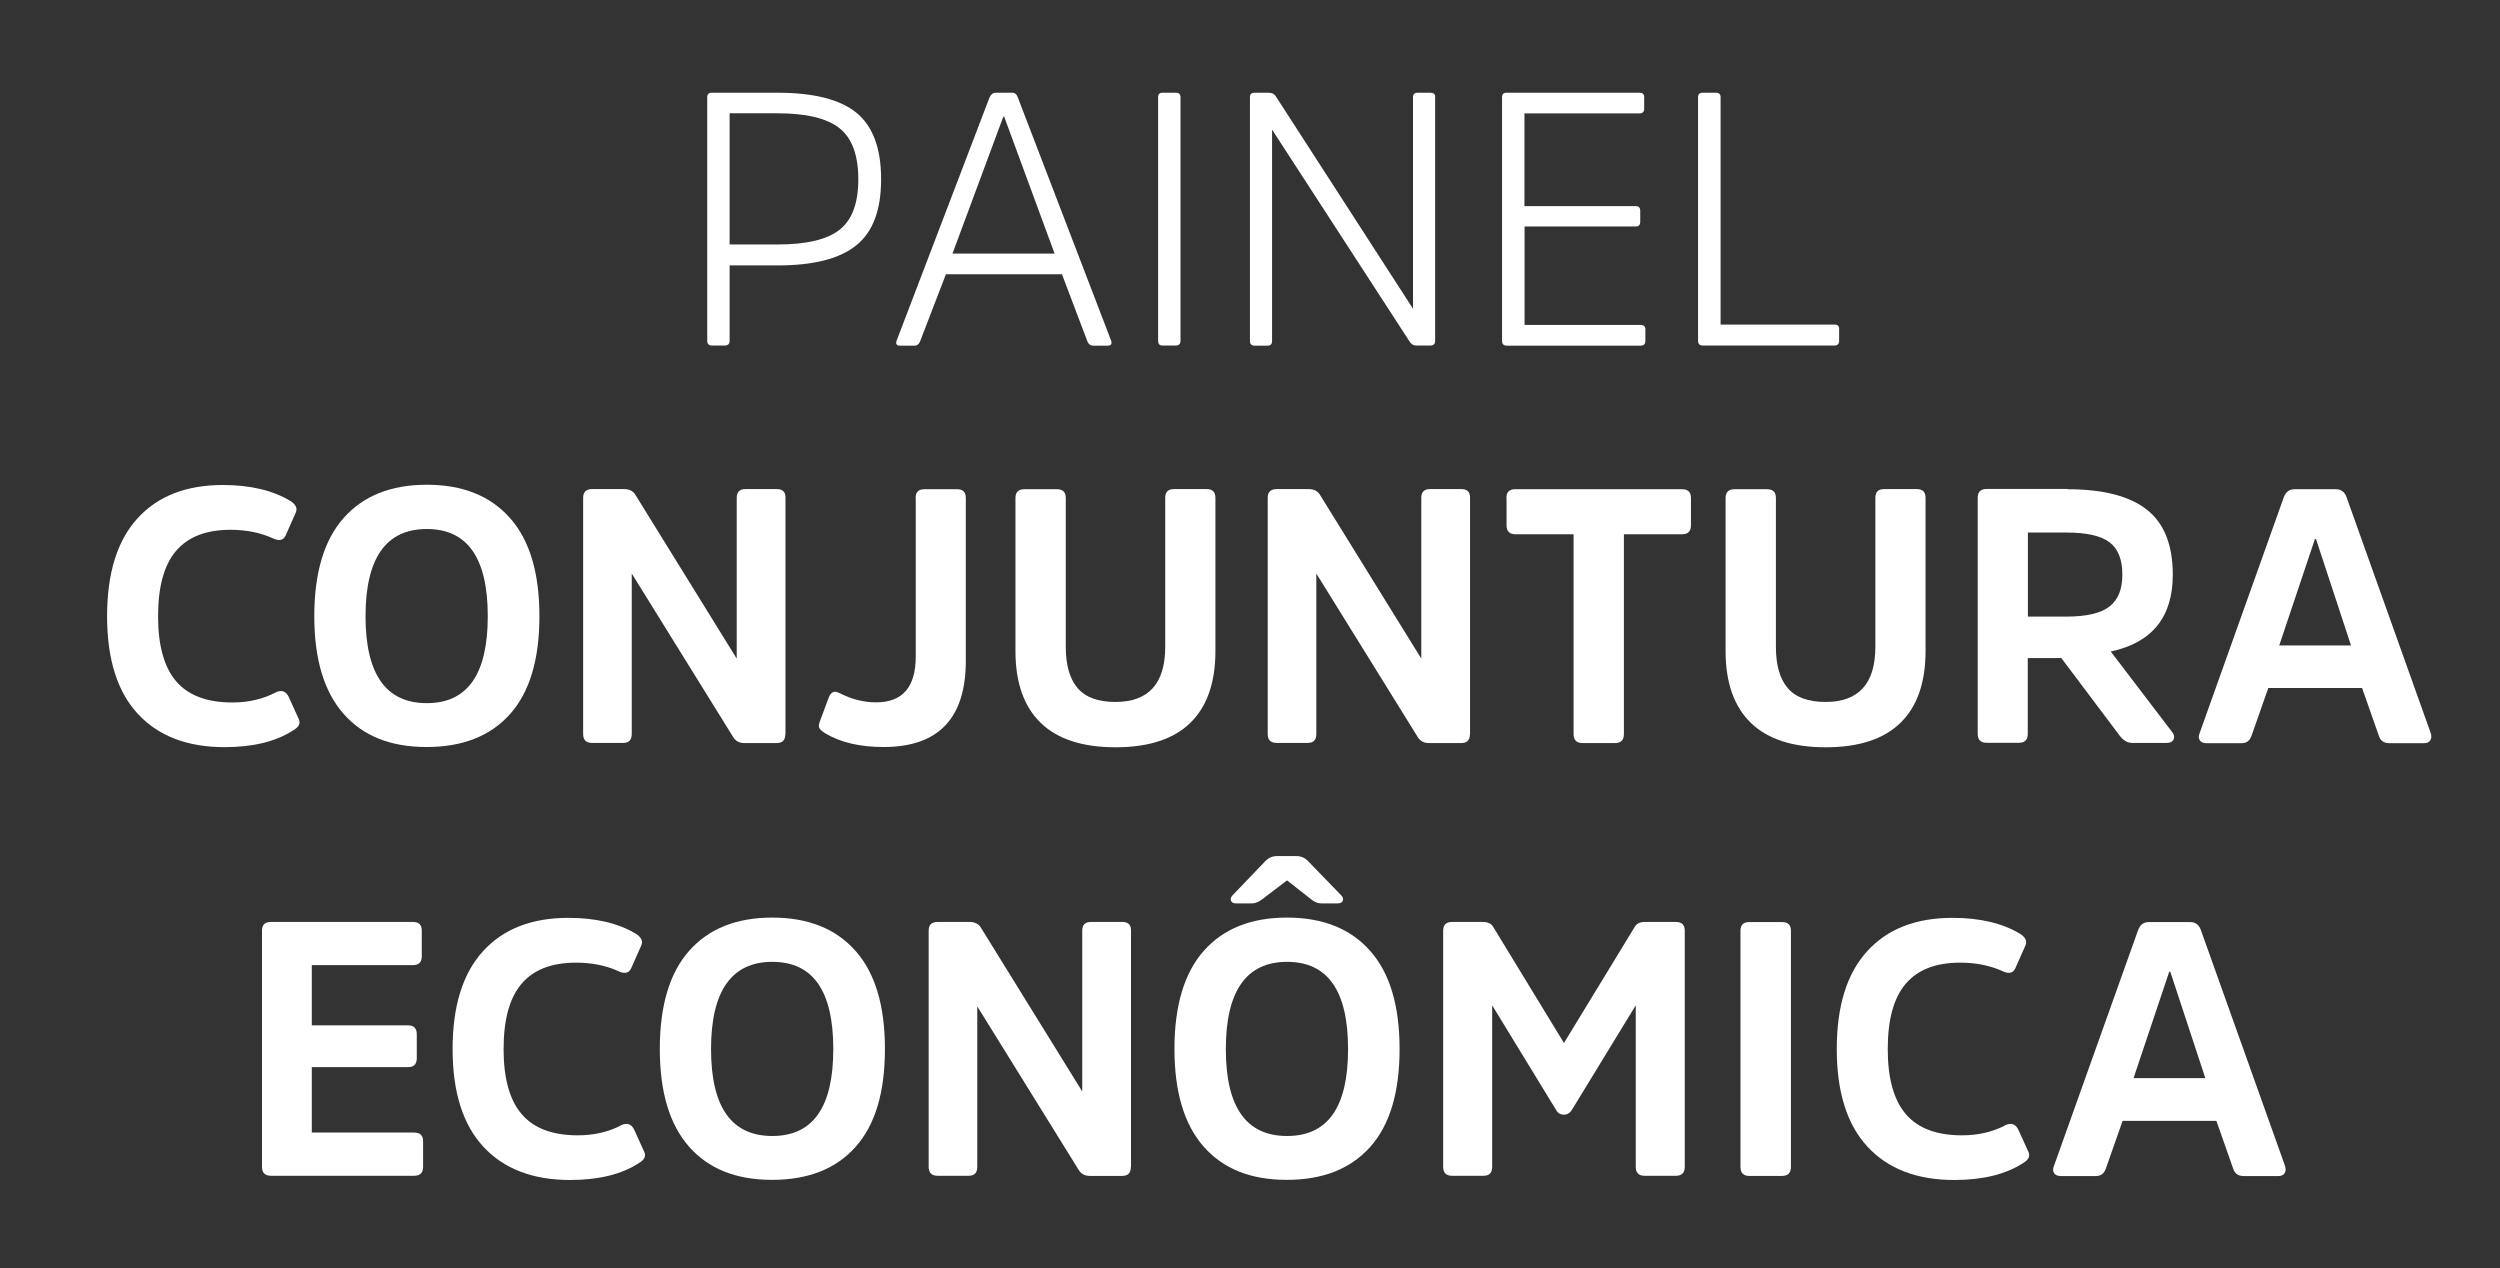
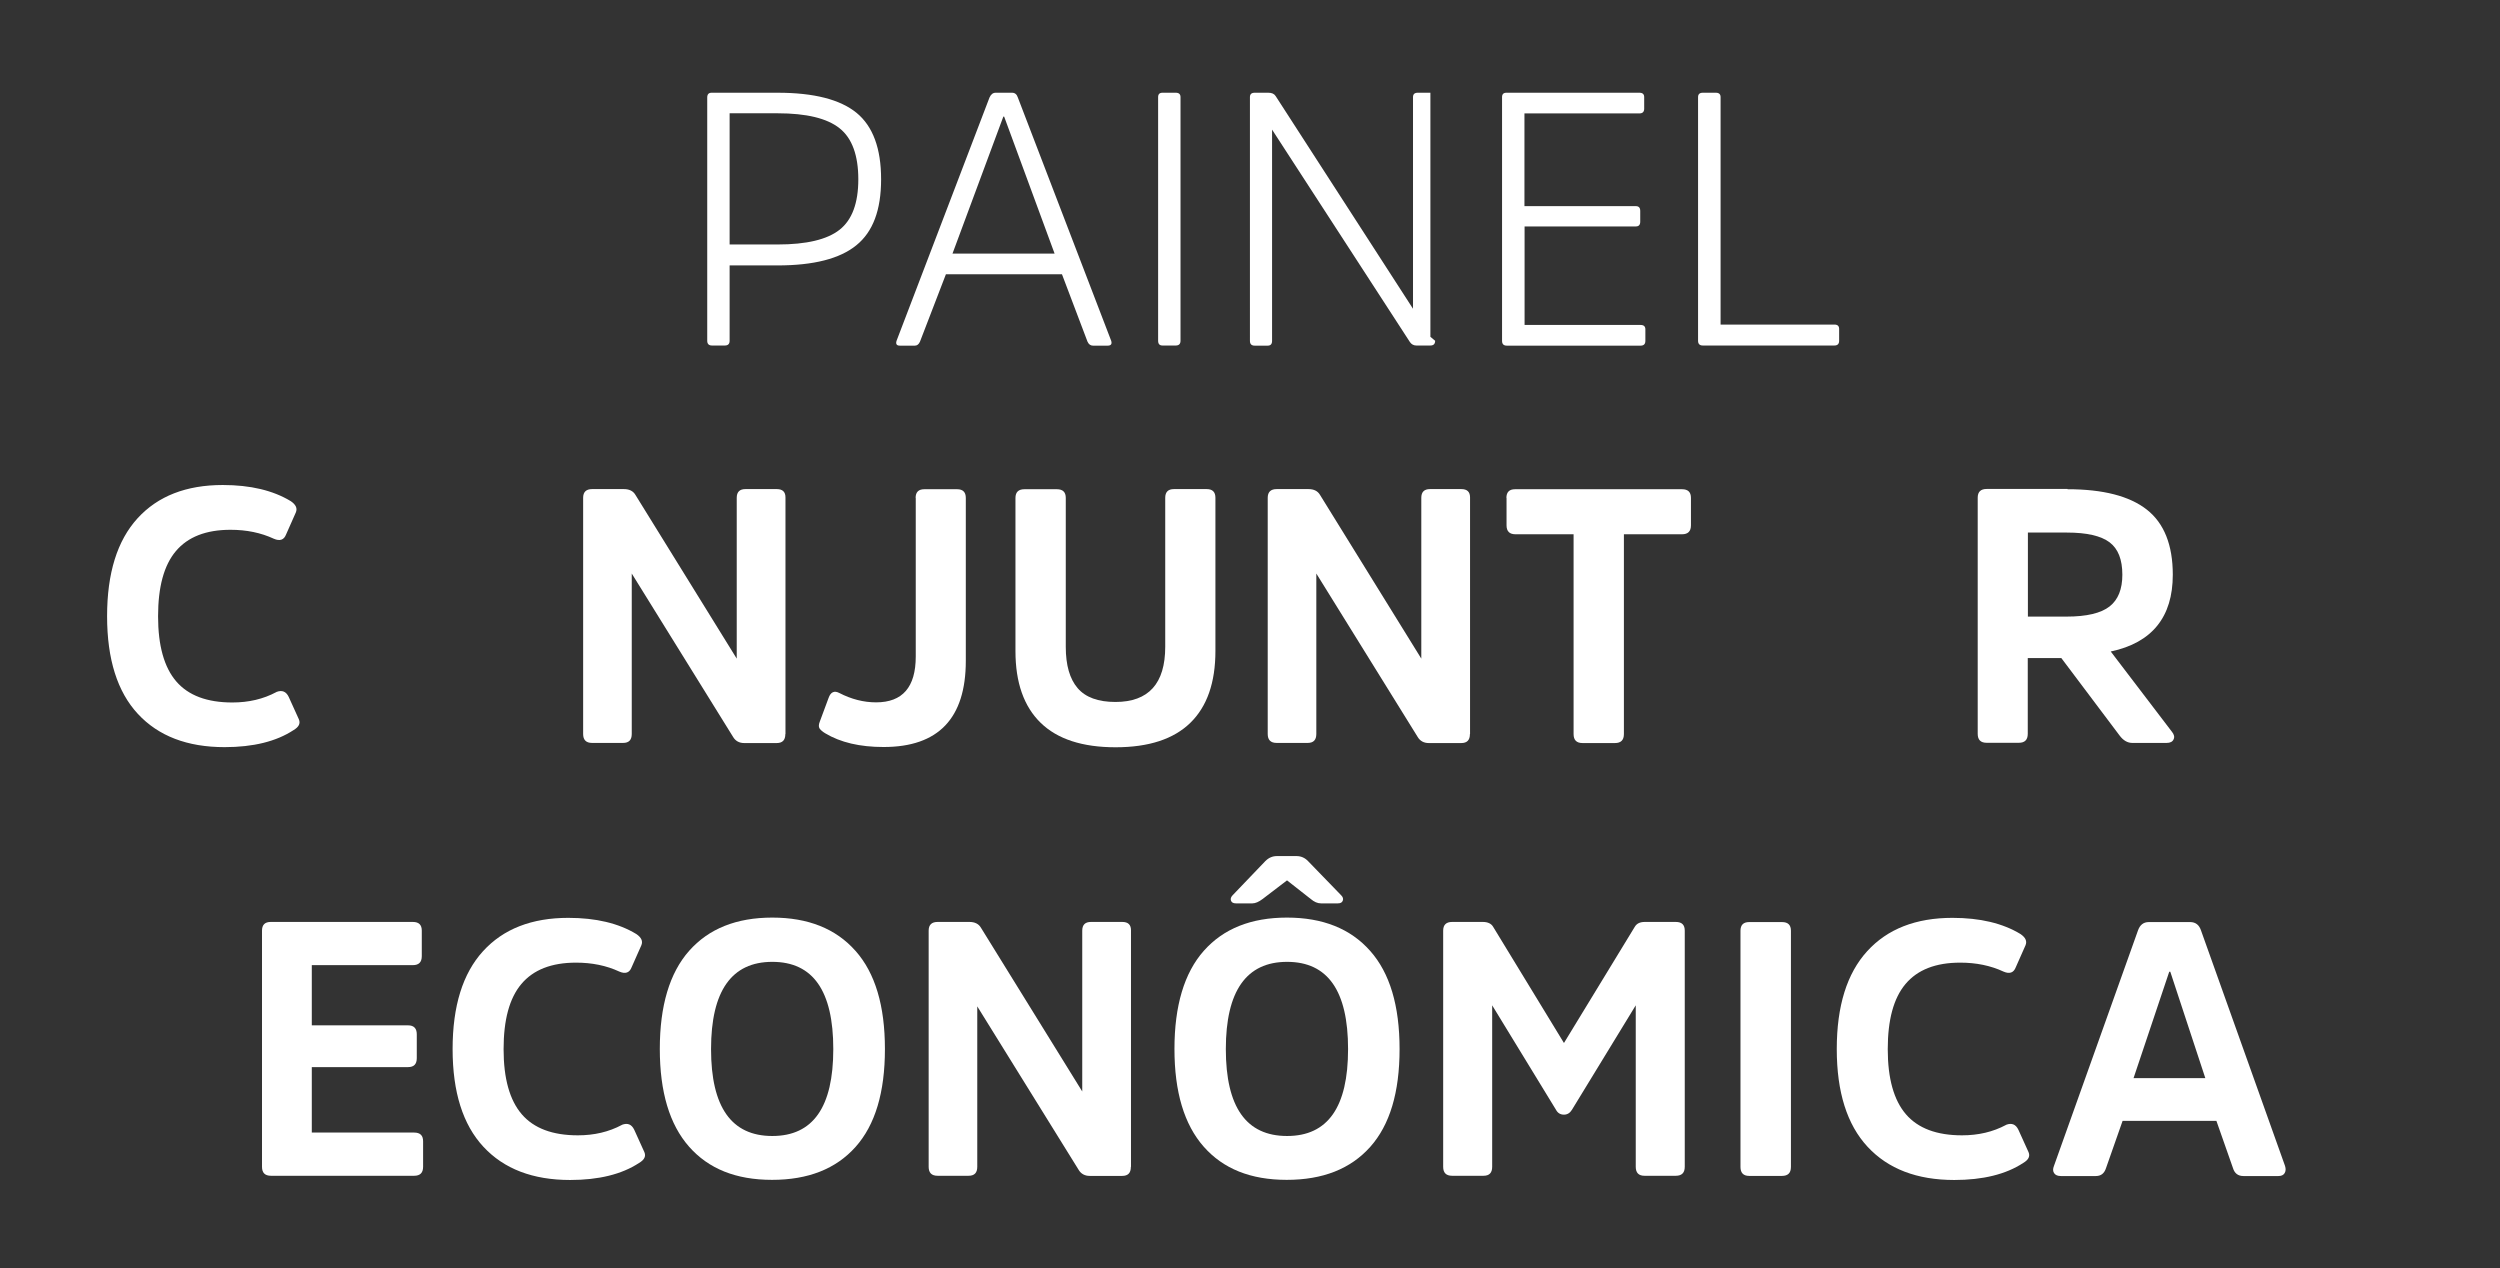
<svg xmlns="http://www.w3.org/2000/svg" id="Camada_1" viewBox="0 0 189.79 96.28">
  <rect x="0" y="0" width="189.79" height="96.28" fill="#333333" stroke="none" />
  <defs>
    <style>      .cls-1 {        fill: #fff;      }    </style>
  </defs>
  <g>
    <path class="cls-1" d="M54.05,26.23c-.24,0-.36-.12-.36-.36V7.4c0-.24.11-.36.33-.36h5.01c2.76,0,4.75.51,6,1.53,1.24,1.02,1.86,2.7,1.86,5.04s-.62,3.99-1.88,5.01c-1.25,1.02-3.24,1.53-5.98,1.53h-3.64v5.72c0,.24-.12.36-.36.36h-.99ZM59.03,18.56c2.19,0,3.76-.37,4.71-1.12.95-.75,1.42-2.03,1.42-3.83s-.47-3.12-1.42-3.87c-.95-.76-2.52-1.14-4.71-1.14h-3.64v9.96h3.64Z" />
    <path class="cls-1" d="M76.83,7.04c.22,0,.36.12.44.36l7.09,18.48c.07.24-.02.36-.27.36h-1.12c-.18,0-.32-.1-.41-.3l-1.94-5.12h-8.81l-1.97,5.12c-.09.2-.22.3-.38.3h-1.15c-.24,0-.32-.12-.25-.36l7.06-18.48c.11-.24.26-.36.47-.36h1.26ZM80.06,19.25l-3.83-10.4h-.06l-3.86,10.4h7.75Z" />
    <path class="cls-1" d="M87.92,7.37c0-.22.11-.33.33-.33h1.01c.24,0,.36.11.36.33v18.5c0,.24-.12.36-.36.36h-1.01c-.22,0-.33-.12-.33-.36V7.37Z" />
-     <path class="cls-1" d="M108.95,25.87c0,.24-.12.36-.36.36h-1.07c-.2,0-.37-.09-.49-.27l-10.46-16.12v16.04c0,.24-.11.36-.33.36h-.99c-.24,0-.36-.12-.36-.36V7.37c0-.22.12-.33.36-.33h1.04c.26,0,.44.08.55.25l10.43,16.15V7.37c0-.22.12-.33.36-.33h.96c.24,0,.36.1.36.3v18.53Z" />
+     <path class="cls-1" d="M108.95,25.87c0,.24-.12.36-.36.36h-1.07c-.2,0-.37-.09-.49-.27l-10.46-16.12v16.04c0,.24-.11.36-.33.36h-.99c-.24,0-.36-.12-.36-.36V7.37c0-.22.12-.33.36-.33h1.04c.26,0,.44.08.55.25l10.43,16.15V7.37c0-.22.12-.33.36-.33h.96v18.53Z" />
    <path class="cls-1" d="M115.74,17.17v7.5h8.81c.24,0,.36.11.36.33v.88c0,.24-.12.36-.36.36h-10.16c-.24,0-.36-.12-.36-.36V7.37c0-.22.11-.33.33-.33h10.1c.24,0,.36.11.36.33v.88c0,.24-.12.36-.36.36h-8.73v7.04h8.46c.22,0,.33.12.33.36v.82c0,.24-.11.36-.33.36h-8.46Z" />
    <path class="cls-1" d="M130.61,24.64h8.65c.24,0,.36.11.36.33v.9c0,.24-.12.36-.36.36h-9.99c-.24,0-.36-.12-.36-.36V7.37c0-.22.12-.33.36-.33h.99c.24,0,.36.11.36.33v17.27Z" />
  </g>
  <g>
    <path class="cls-1" d="M20.99,52.53c.42-.16.73-.04.93.38l.77,1.7c.13.31,0,.58-.41.82-1.31.86-3.06,1.29-5.23,1.29-2.83,0-5.02-.84-6.58-2.52-1.56-1.68-2.34-4.15-2.34-7.42s.77-5.74,2.31-7.43,3.7-2.53,6.47-2.53c2.1,0,3.82.41,5.17,1.23.38.26.51.54.38.85l-.74,1.67c-.16.42-.47.53-.93.33-.99-.46-2.08-.68-3.29-.68-1.86,0-3.24.54-4.15,1.62s-1.35,2.73-1.35,4.95.46,3.87,1.38,4.94c.92,1.07,2.34,1.6,4.26,1.6,1.24,0,2.35-.26,3.34-.79Z" />
-     <path class="cls-1" d="M38.72,39.33c1.49,1.68,2.23,4.16,2.23,7.45s-.74,5.76-2.23,7.43-3.6,2.5-6.34,2.5-4.82-.84-6.3-2.52c-1.48-1.68-2.22-4.15-2.22-7.42s.74-5.77,2.23-7.45,3.59-2.52,6.31-2.52,4.82.84,6.31,2.52ZM37.03,46.78c0-4.42-1.54-6.62-4.63-6.62s-4.65,2.21-4.65,6.62,1.55,6.6,4.65,6.6,4.63-2.2,4.63-6.6Z" />
    <path class="cls-1" d="M59.62,55.73c0,.46-.22.68-.66.68h-2.46c-.38,0-.67-.16-.85-.47l-7.69-12.4v12.18c0,.46-.22.68-.66.68h-2.35c-.46,0-.68-.23-.68-.68v-17.93c0-.44.23-.66.68-.66h2.41c.42,0,.71.15.88.44l7.69,12.43v-12.21c0-.44.22-.66.66-.66h2.38c.44,0,.66.21.66.63v17.96Z" />
    <path class="cls-1" d="M69.51,37.8c0-.44.22-.66.66-.66h2.49c.44,0,.66.22.66.66v12.37c0,4.36-2.08,6.54-6.24,6.54-1.81,0-3.28-.35-4.43-1.04-.22-.13-.36-.26-.44-.38-.07-.13-.06-.3.03-.52l.66-1.78c.16-.46.44-.58.82-.38.91.47,1.84.71,2.79.71,2.01,0,3.01-1.16,3.01-3.48v-12.04Z" />
    <path class="cls-1" d="M79.01,54.88c-1.28-1.24-1.92-3.06-1.92-5.45v-11.63c0-.44.23-.66.68-.66h2.46c.46,0,.68.22.68.66v11.31c0,1.39.3,2.43.9,3.13.6.7,1.56,1.05,2.87,1.05,2.52,0,3.78-1.4,3.78-4.19v-11.31c0-.44.22-.66.66-.66h2.49c.44,0,.66.22.66.66v11.63c0,2.39-.63,4.21-1.9,5.45-1.27,1.24-3.16,1.86-5.68,1.86s-4.42-.62-5.69-1.86Z" />
    <path class="cls-1" d="M111.59,55.73c0,.46-.22.68-.66.68h-2.46c-.38,0-.67-.16-.85-.47l-7.69-12.4v12.18c0,.46-.22.68-.66.68h-2.35c-.46,0-.68-.23-.68-.68v-17.93c0-.44.23-.66.68-.66h2.41c.42,0,.71.15.88.44l7.69,12.43v-12.21c0-.44.22-.66.66-.66h2.38c.44,0,.66.21.66.63v17.96Z" />
    <path class="cls-1" d="M114.36,37.8c0-.44.22-.66.66-.66h12.67c.46,0,.68.22.68.66v2.08c0,.46-.23.68-.68.68h-4.41v15.17c0,.46-.23.68-.68.68h-2.46c-.46,0-.68-.23-.68-.68v-15.17h-4.41c-.46,0-.68-.23-.68-.68v-2.08Z" />
-     <path class="cls-1" d="M132.92,54.88c-1.28-1.24-1.92-3.06-1.92-5.45v-11.63c0-.44.23-.66.68-.66h2.46c.46,0,.68.22.68.66v11.31c0,1.39.3,2.43.9,3.13.6.7,1.56,1.05,2.87,1.05,2.52,0,3.78-1.4,3.78-4.19v-11.31c0-.44.22-.66.66-.66h2.49c.44,0,.66.22.66.66v11.63c0,2.39-.63,4.21-1.9,5.45-1.27,1.24-3.16,1.86-5.68,1.86s-4.42-.62-5.69-1.86Z" />
    <path class="cls-1" d="M156.96,37.14c2.7,0,4.71.52,6.02,1.55,1.31,1.03,1.97,2.68,1.97,4.94,0,3.21-1.57,5.16-4.71,5.83l4.65,6.1c.16.2.21.39.12.57-.08.18-.26.27-.53.27h-2.6c-.36,0-.68-.18-.96-.55l-4.43-5.89h-2.55v5.75c0,.46-.23.68-.68.68h-2.44c-.46,0-.68-.23-.68-.68v-17.93c0-.44.23-.66.68-.66h6.13ZM156.88,46.81c1.53,0,2.62-.26,3.27-.77.65-.51.97-1.31.97-2.41,0-1.15-.32-1.97-.97-2.46-.65-.49-1.73-.74-3.24-.74h-2.96v6.38h2.93Z" />
-     <path class="cls-1" d="M177.33,37.14c.4,0,.68.21.82.63l6.38,17.88c.07.22.06.4-.03.55-.09.15-.25.22-.47.22h-2.66c-.4,0-.67-.2-.79-.6l-1.26-3.59h-7.12l-1.26,3.59c-.13.4-.38.6-.77.6h-2.66c-.24,0-.41-.07-.51-.22-.1-.15-.1-.33-.01-.55l6.38-17.88c.15-.42.42-.63.82-.63h3.12ZM178.48,49l-2.66-8.08h-.08l-2.71,8.08h5.45Z" />
    <path class="cls-1" d="M23.67,81.03v4.95h7.77c.46,0,.68.22.68.66v1.94c0,.46-.23.68-.68.68h-10.87c-.46,0-.68-.23-.68-.68v-17.93c0-.44.22-.66.66-.66h10.79c.46,0,.68.22.68.66v1.94c0,.46-.23.68-.68.68h-7.67v4.57h7.31c.44,0,.66.23.66.68v1.81c0,.46-.22.68-.66.68h-7.31Z" />
    <path class="cls-1" d="M47.22,85.39c.42-.16.73-.04.93.38l.77,1.7c.13.31,0,.58-.41.82-1.31.86-3.06,1.29-5.23,1.29-2.83,0-5.02-.84-6.58-2.52-1.56-1.68-2.34-4.15-2.34-7.42s.77-5.74,2.31-7.43,3.7-2.53,6.47-2.53c2.1,0,3.82.41,5.17,1.23.38.26.51.54.38.85l-.74,1.67c-.16.42-.47.53-.93.33-.99-.46-2.08-.68-3.29-.68-1.86,0-3.24.54-4.15,1.62s-1.35,2.73-1.35,4.95.46,3.87,1.38,4.94c.92,1.07,2.34,1.6,4.26,1.6,1.24,0,2.35-.26,3.34-.79Z" />
    <path class="cls-1" d="M64.95,72.19c1.49,1.68,2.23,4.16,2.23,7.45s-.74,5.76-2.23,7.43-3.6,2.5-6.34,2.5-4.82-.84-6.3-2.52c-1.48-1.68-2.22-4.15-2.22-7.42s.74-5.77,2.23-7.45,3.59-2.52,6.31-2.52,4.82.84,6.31,2.52ZM63.26,79.64c0-4.42-1.54-6.62-4.63-6.62s-4.65,2.21-4.65,6.62,1.55,6.6,4.65,6.6,4.63-2.2,4.63-6.6Z" />
    <path class="cls-1" d="M85.85,88.59c0,.46-.22.68-.66.68h-2.46c-.38,0-.67-.16-.85-.47l-7.69-12.4v12.18c0,.46-.22.68-.66.68h-2.35c-.46,0-.68-.23-.68-.68v-17.93c0-.44.23-.66.68-.66h2.41c.42,0,.71.15.88.44l7.69,12.43v-12.21c0-.44.22-.66.66-.66h2.38c.44,0,.66.21.66.63v17.96Z" />
    <path class="cls-1" d="M104.02,72.19c1.49,1.68,2.23,4.16,2.23,7.45s-.74,5.76-2.23,7.43-3.6,2.5-6.34,2.5-4.82-.84-6.3-2.52c-1.48-1.68-2.22-4.15-2.22-7.42s.74-5.77,2.23-7.45,3.59-2.52,6.31-2.52,4.82.84,6.31,2.52ZM102.34,79.64c0-4.42-1.54-6.62-4.63-6.62s-4.65,2.21-4.65,6.62,1.55,6.6,4.65,6.6,4.63-2.2,4.63-6.6ZM97.71,66.83l-1.86,1.42c-.29.22-.55.33-.77.33h-1.26c-.2,0-.32-.07-.37-.21-.05-.14,0-.27.12-.4l2.49-2.6c.26-.26.55-.38.88-.38h1.48c.35,0,.64.13.88.38l2.52,2.6c.13.13.17.26.12.4-.05.14-.17.21-.37.21h-1.29c-.26,0-.51-.11-.77-.33l-1.81-1.42Z" />
    <path class="cls-1" d="M118.13,84.26l-4.85-7.94v12.26c0,.46-.22.68-.66.68h-2.38c-.46,0-.68-.23-.68-.68v-17.93c0-.44.23-.66.68-.66h2.33c.38,0,.65.13.79.38l5.37,8.81,5.37-8.81c.15-.26.4-.38.77-.38h2.35c.46,0,.68.22.68.66v17.93c0,.46-.23.68-.68.68h-2.38c-.44,0-.66-.23-.66-.68v-12.26l-4.85,7.94c-.15.24-.35.36-.6.36-.27,0-.47-.12-.6-.36Z" />
    <path class="cls-1" d="M132.13,70.66c0-.44.22-.66.66-.66h2.49c.46,0,.68.22.68.66v17.93c0,.46-.23.68-.68.68h-2.49c-.44,0-.66-.23-.66-.68v-17.93Z" />
    <path class="cls-1" d="M152.3,85.39c.42-.16.73-.04.93.38l.77,1.7c.13.31,0,.58-.41.82-1.31.86-3.06,1.29-5.23,1.29-2.83,0-5.02-.84-6.58-2.52-1.56-1.68-2.34-4.15-2.34-7.42s.77-5.74,2.31-7.43,3.7-2.53,6.47-2.53c2.1,0,3.82.41,5.17,1.23.38.26.51.54.38.85l-.74,1.67c-.16.42-.47.53-.93.33-.99-.46-2.08-.68-3.29-.68-1.86,0-3.24.54-4.15,1.62s-1.35,2.73-1.35,4.95.46,3.87,1.38,4.94c.92,1.07,2.34,1.6,4.26,1.6,1.24,0,2.35-.26,3.34-.79Z" />
    <path class="cls-1" d="M166.27,70c.4,0,.68.21.82.63l6.38,17.88c.07.22.06.4-.03.55-.09.15-.25.22-.47.22h-2.66c-.4,0-.67-.2-.79-.6l-1.26-3.59h-7.12l-1.26,3.59c-.13.4-.38.6-.77.6h-2.66c-.24,0-.41-.07-.51-.22-.1-.15-.1-.33-.01-.55l6.38-17.88c.15-.42.42-.63.82-.63h3.12ZM167.42,81.85l-2.66-8.08h-.08l-2.71,8.08h5.45Z" />
  </g>
</svg>